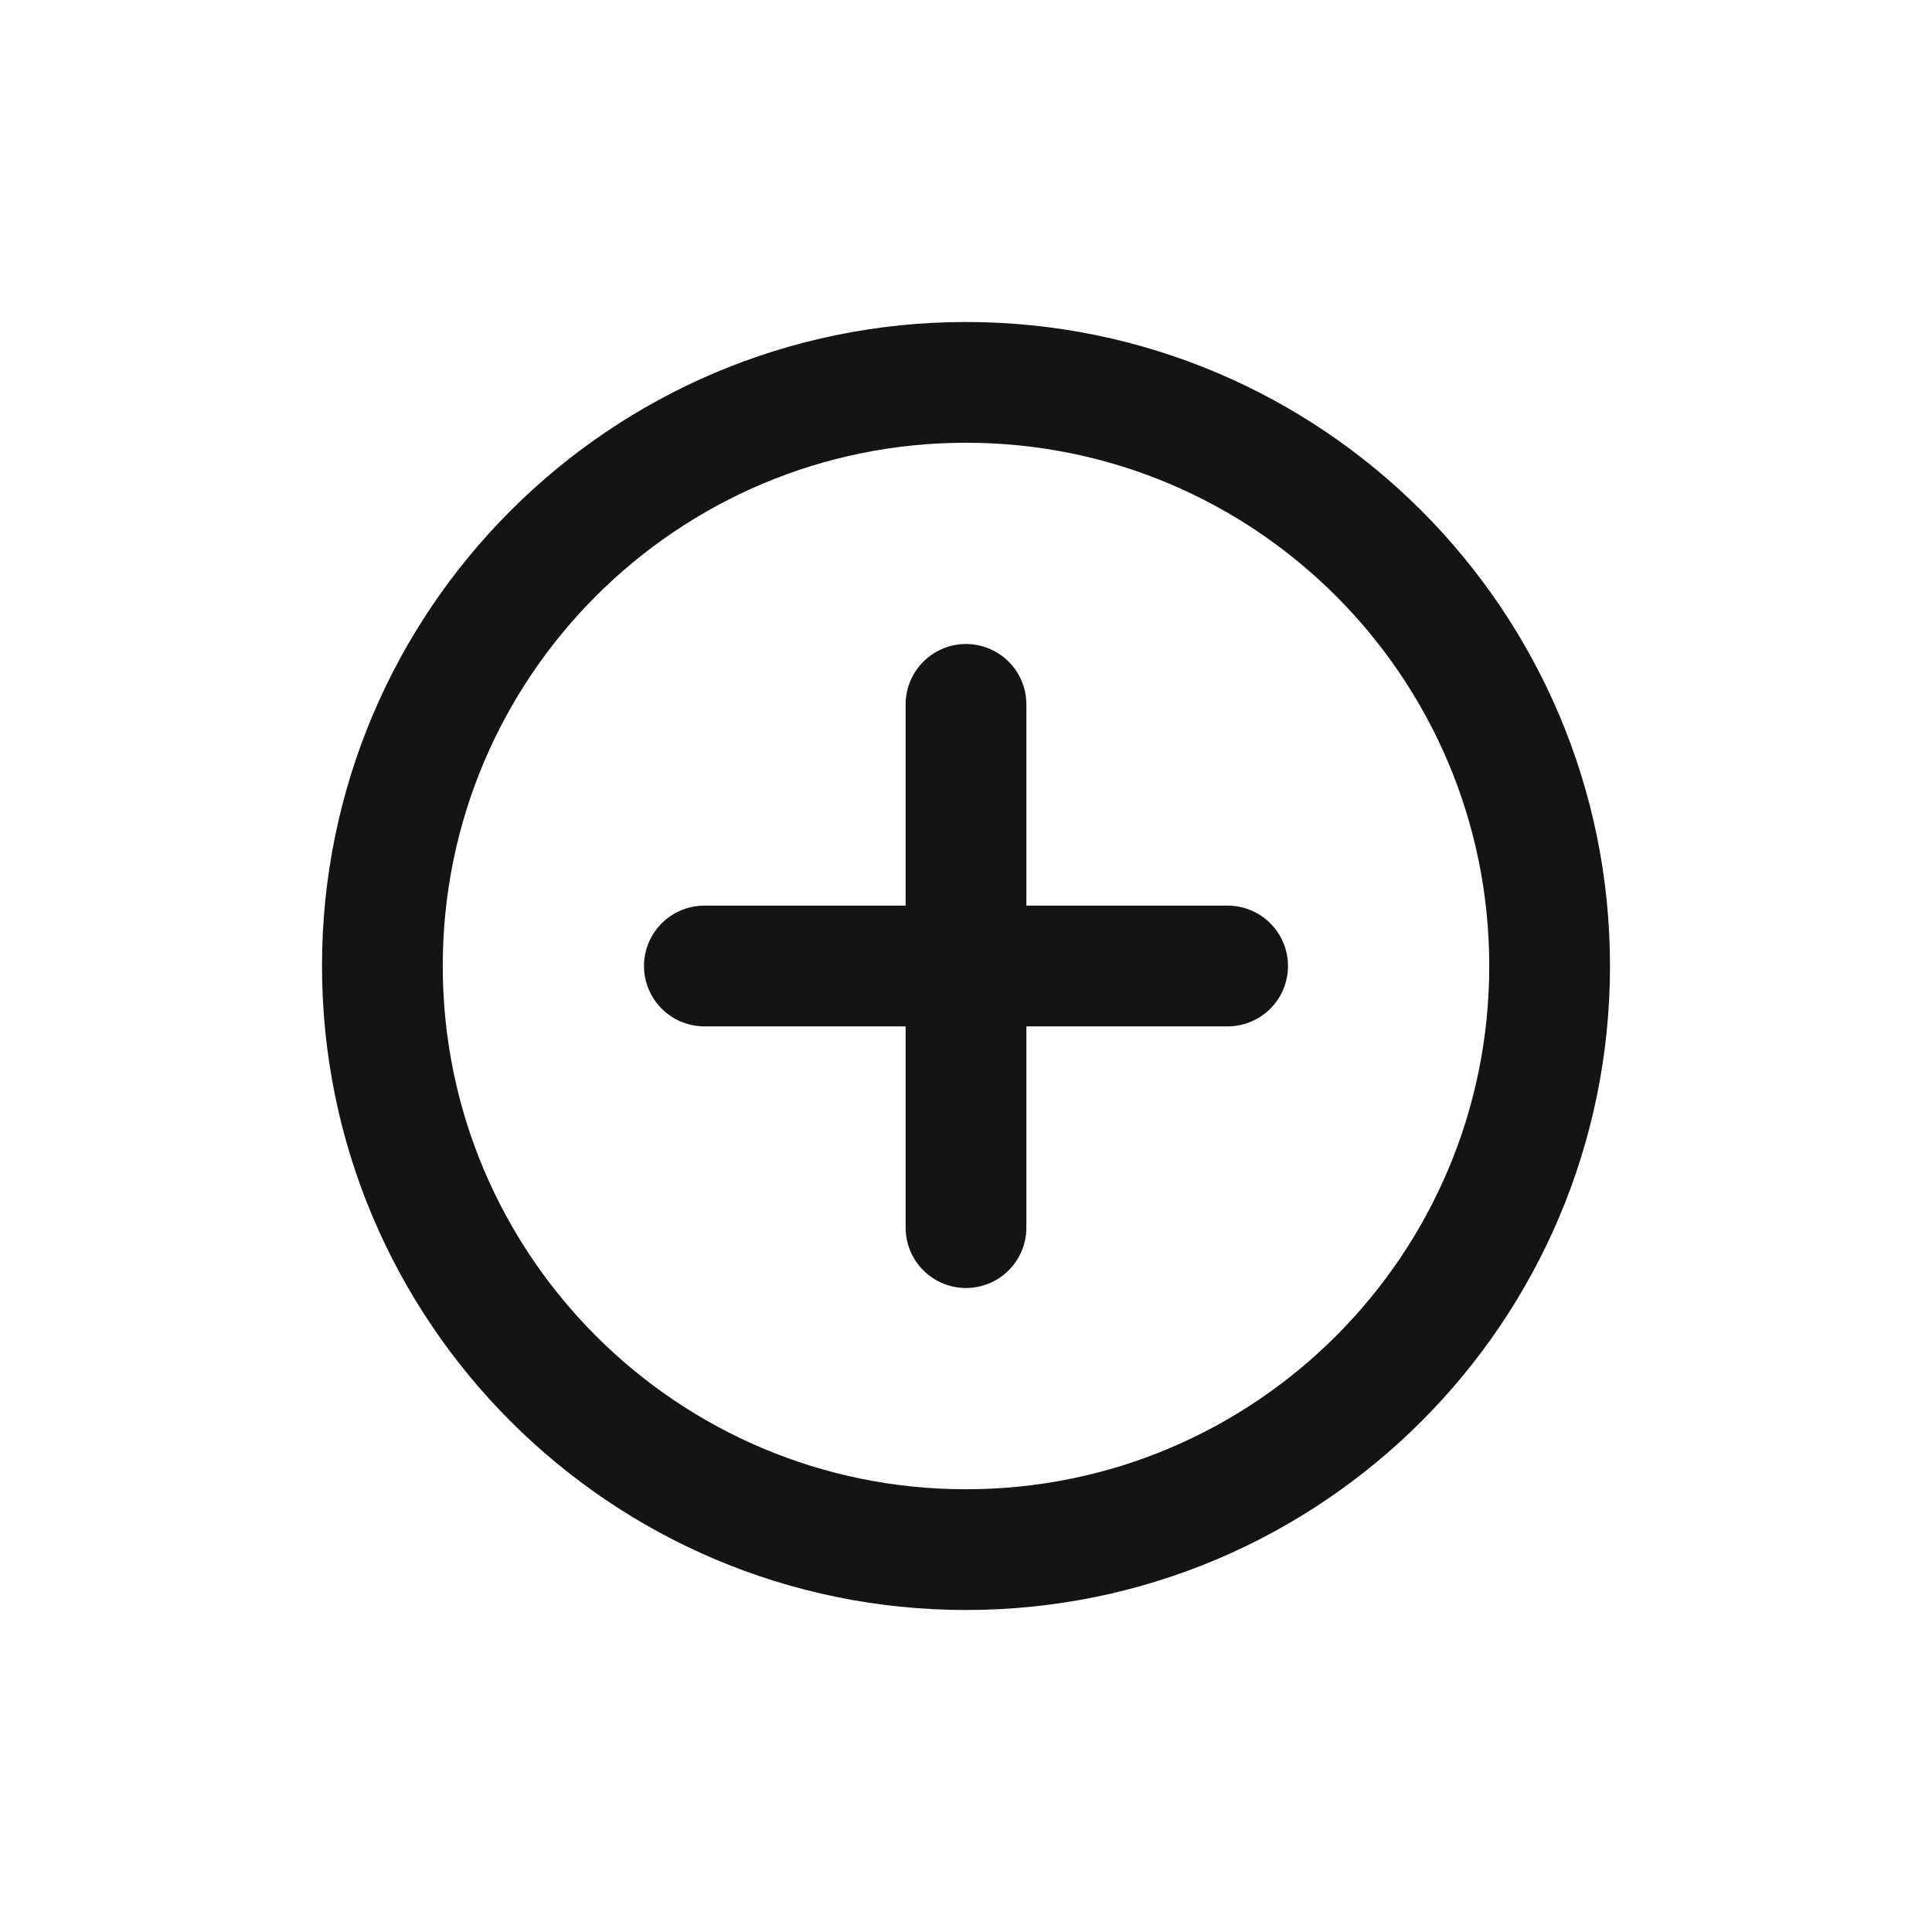
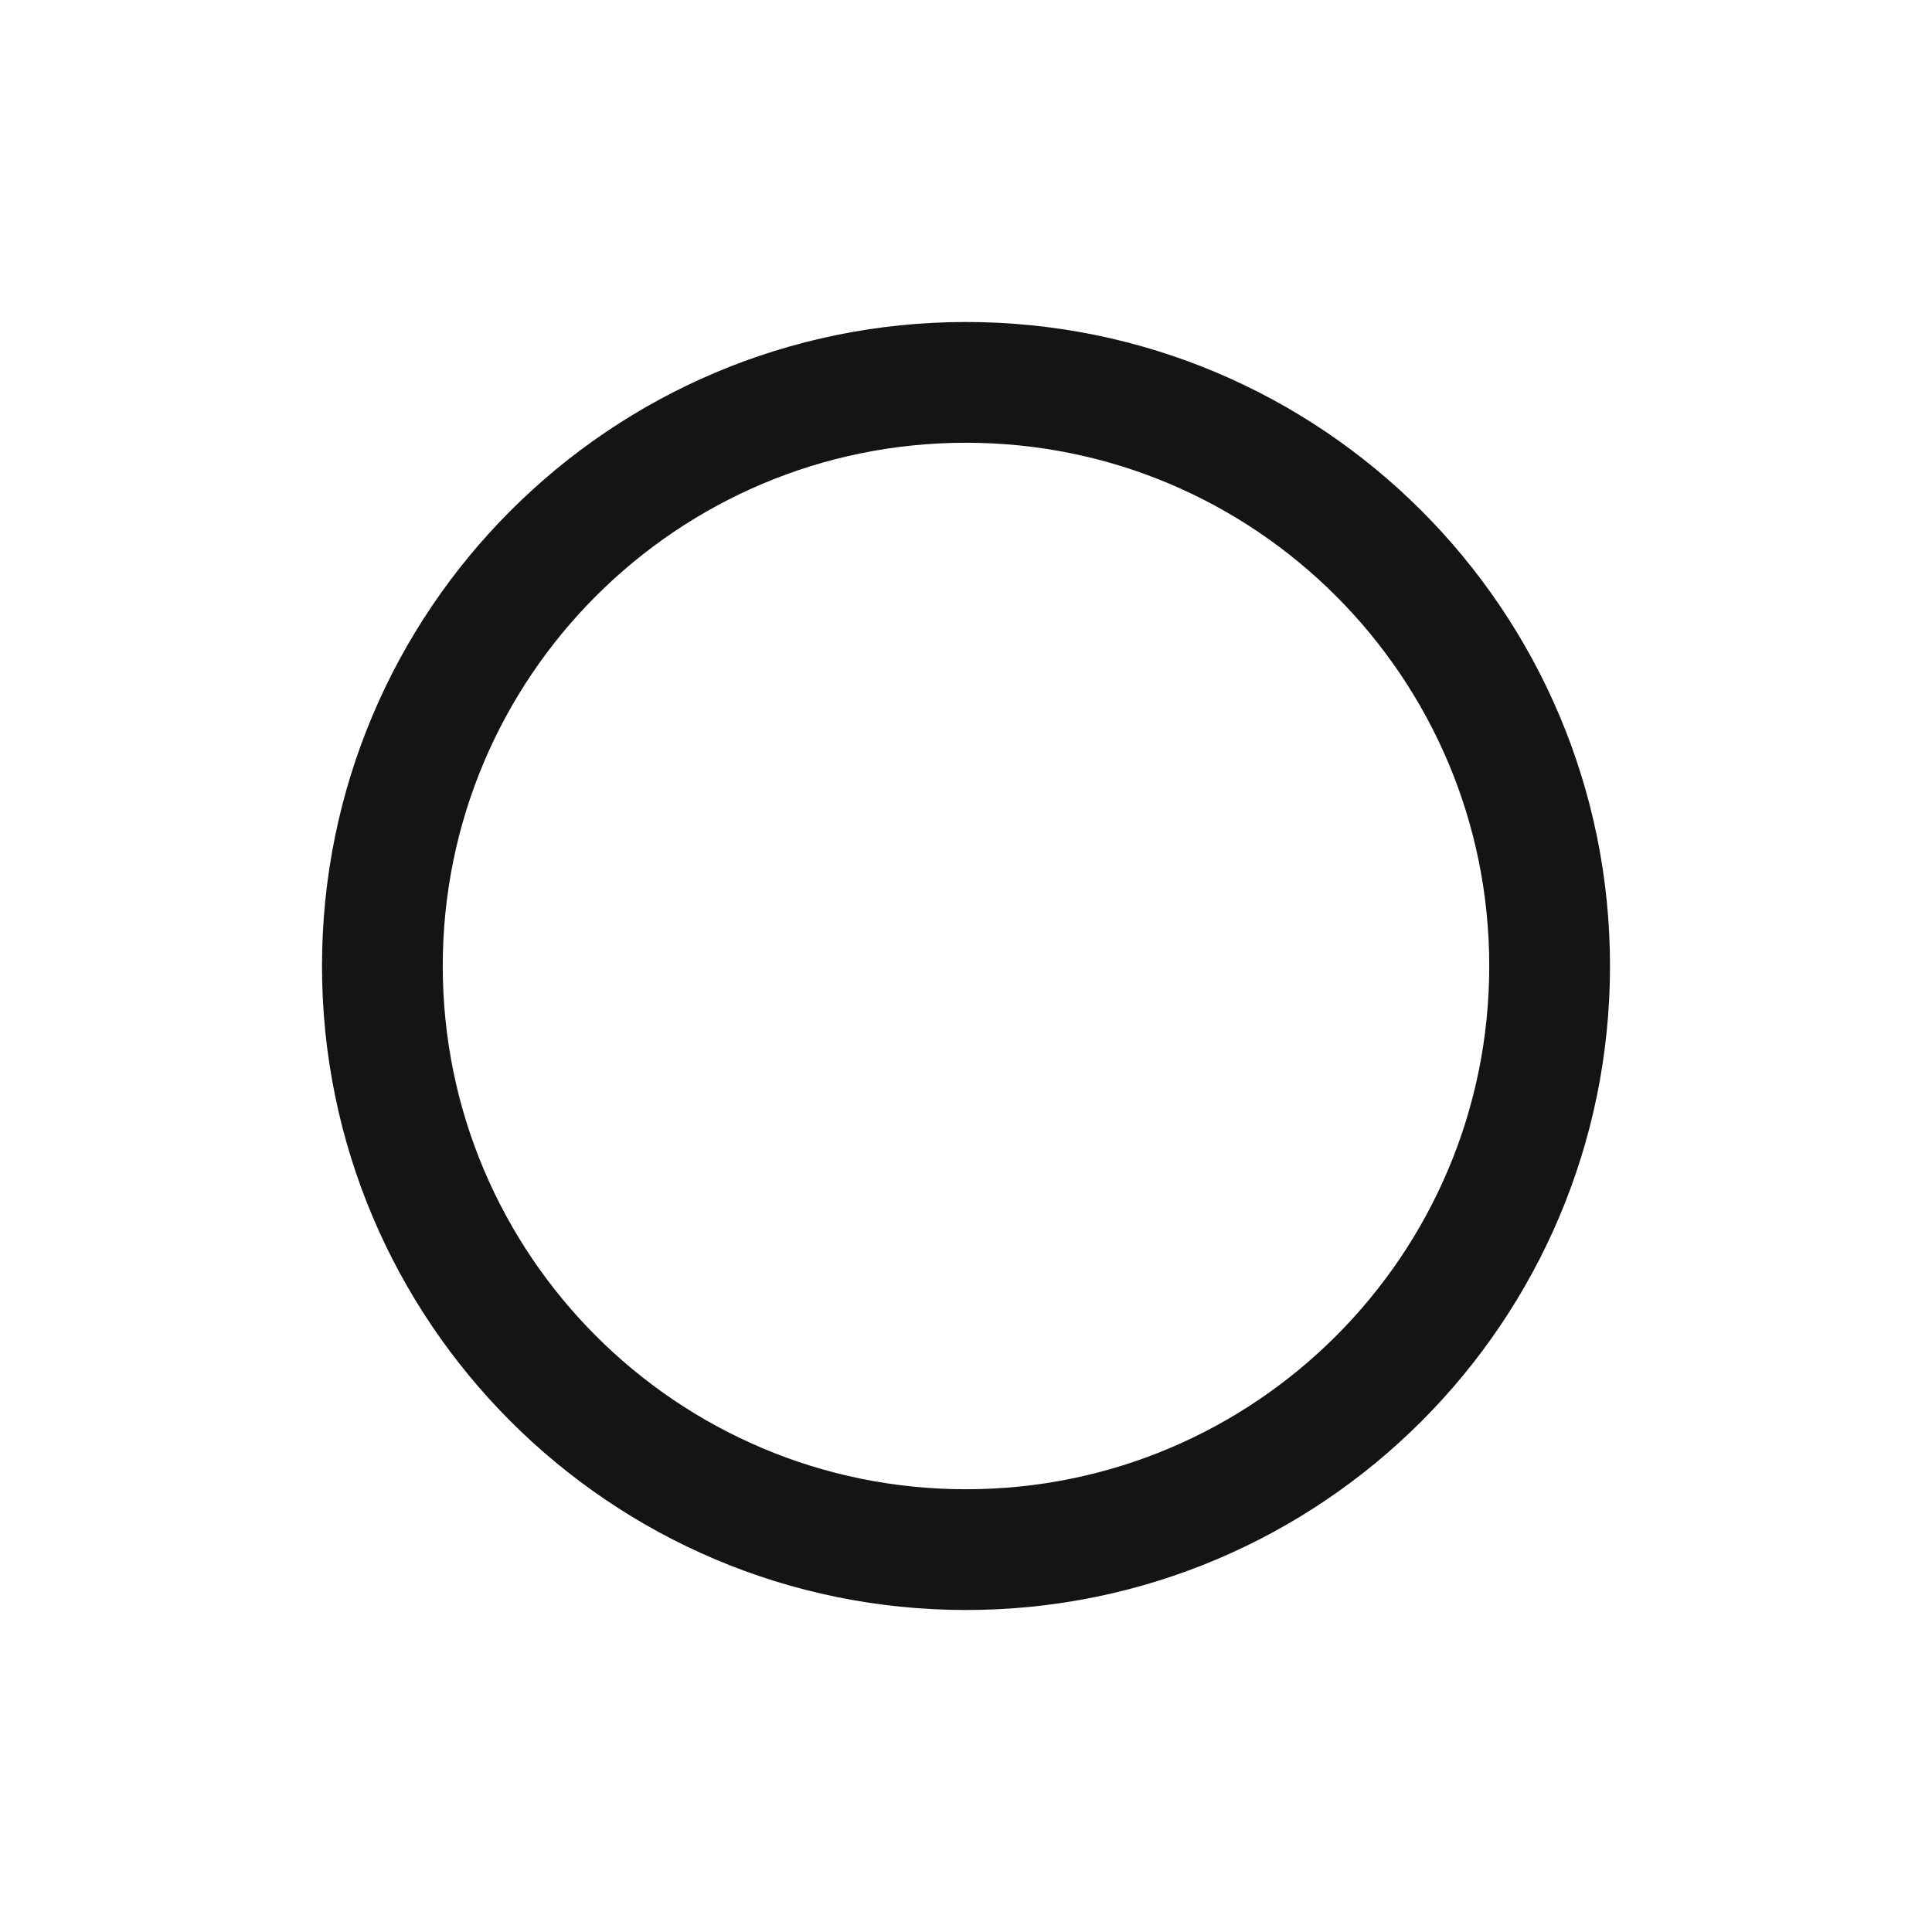
<svg xmlns="http://www.w3.org/2000/svg" width="24" height="24" viewBox="0 0 24 24" fill="none">
  <path d="M4.75 12C4.75 7.996 7.996 4.75 12 4.75V4.75C16.004 4.75 19.25 7.996 19.25 12V12C19.25 16.004 16.004 19.25 12 19.25V19.25C7.996 19.25 4.75 16.004 4.75 12V12Z" stroke="#141414" stroke-width="1.5" stroke-linecap="round" stroke-linejoin="round" />
-   <path d="M12 8.75V15.25" stroke="#141414" stroke-width="1.5" stroke-linecap="round" stroke-linejoin="round" />
-   <path d="M15.25 12L8.75 12" stroke="#141414" stroke-width="1.5" stroke-linecap="round" stroke-linejoin="round" />
</svg>